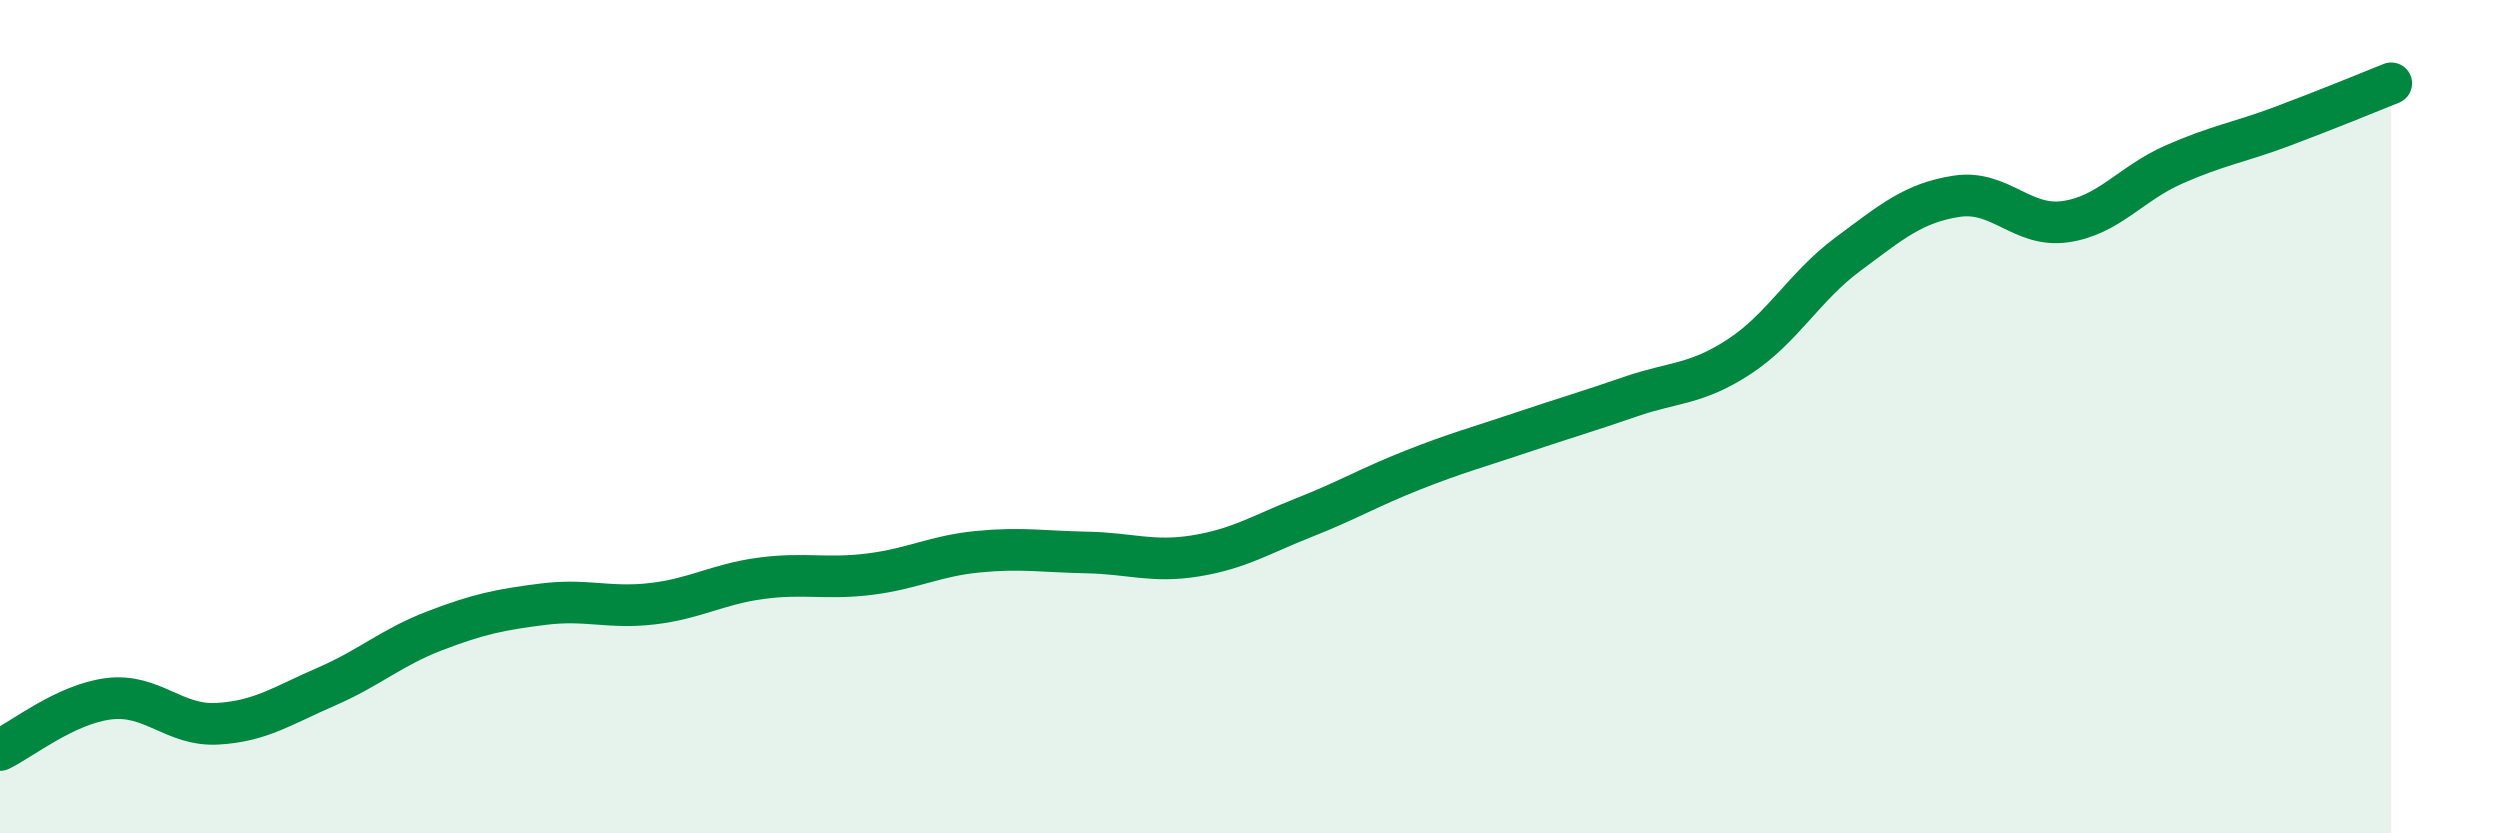
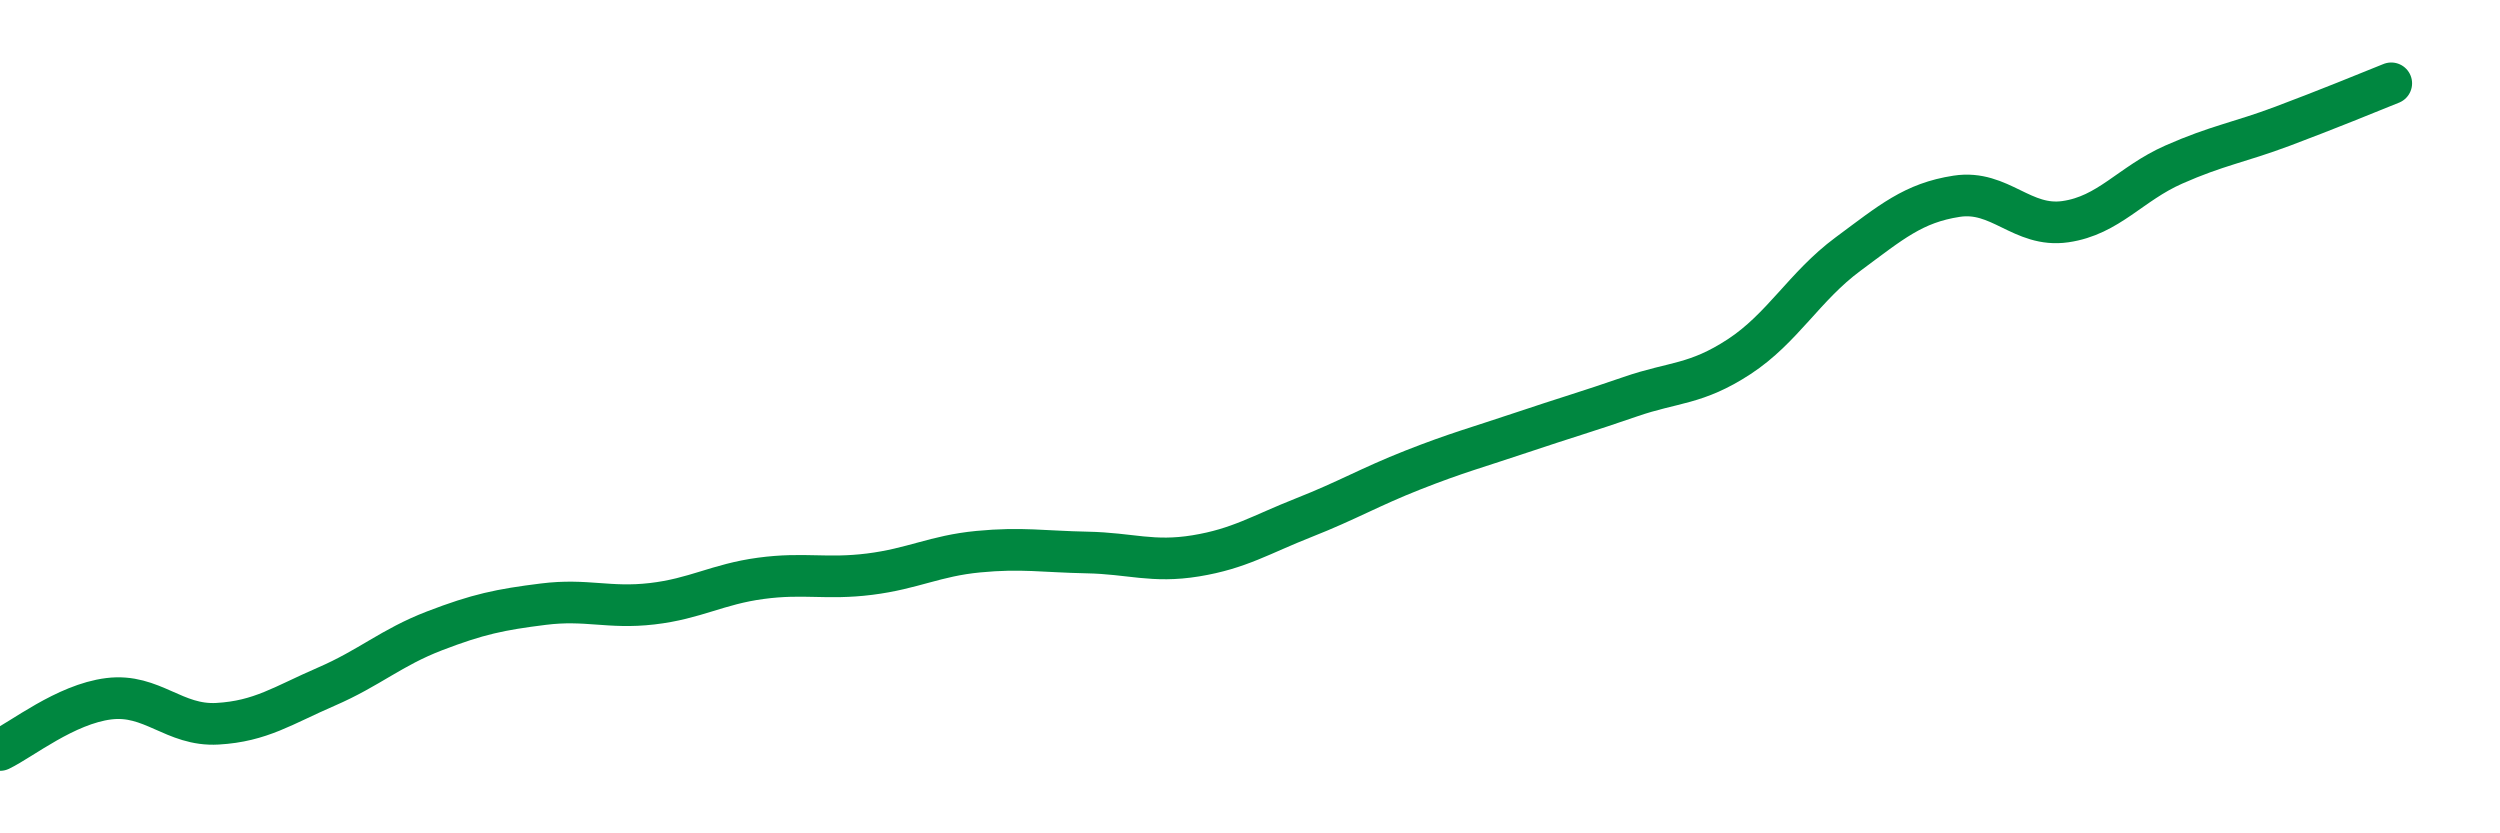
<svg xmlns="http://www.w3.org/2000/svg" width="60" height="20" viewBox="0 0 60 20">
-   <path d="M 0,18 C 0.52,17.75 1.57,16.9 2.61,16.77 C 3.65,16.64 4.18,17.43 5.22,17.37 C 6.26,17.31 6.79,16.93 7.83,16.48 C 8.87,16.03 9.39,15.54 10.43,15.14 C 11.47,14.74 12,14.63 13.04,14.5 C 14.08,14.37 14.61,14.61 15.65,14.49 C 16.69,14.37 17.22,14.02 18.26,13.88 C 19.3,13.74 19.83,13.91 20.87,13.78 C 21.91,13.65 22.44,13.34 23.48,13.24 C 24.52,13.14 25.05,13.24 26.09,13.26 C 27.13,13.28 27.66,13.51 28.7,13.34 C 29.74,13.17 30.26,12.83 31.3,12.42 C 32.34,12.01 32.87,11.69 33.91,11.28 C 34.95,10.87 35.48,10.73 36.52,10.38 C 37.56,10.03 38.09,9.88 39.13,9.52 C 40.17,9.16 40.7,9.24 41.74,8.56 C 42.78,7.88 43.31,6.87 44.35,6.1 C 45.39,5.33 45.92,4.87 46.96,4.71 C 48,4.55 48.53,5.47 49.57,5.32 C 50.61,5.17 51.13,4.41 52.17,3.95 C 53.21,3.49 53.74,3.42 54.78,3.03 C 55.82,2.64 56.87,2.21 57.39,2L57.39 20L0 20Z" fill="#008740" opacity="0.1" stroke-linecap="round" stroke-linejoin="round" />
  <path d="M 0,18 C 0.52,17.75 1.57,16.9 2.61,16.77 C 3.65,16.64 4.18,17.43 5.22,17.37 C 6.26,17.31 6.79,16.93 7.83,16.48 C 8.87,16.03 9.39,15.54 10.43,15.14 C 11.47,14.74 12,14.63 13.04,14.5 C 14.08,14.37 14.61,14.61 15.65,14.49 C 16.69,14.37 17.22,14.02 18.26,13.88 C 19.3,13.74 19.83,13.91 20.87,13.78 C 21.91,13.65 22.44,13.34 23.48,13.24 C 24.52,13.14 25.05,13.24 26.09,13.26 C 27.13,13.28 27.66,13.51 28.7,13.34 C 29.74,13.17 30.26,12.83 31.3,12.42 C 32.34,12.01 32.87,11.69 33.91,11.28 C 34.95,10.87 35.48,10.73 36.52,10.38 C 37.56,10.03 38.09,9.88 39.13,9.52 C 40.17,9.16 40.7,9.24 41.74,8.56 C 42.78,7.88 43.31,6.87 44.35,6.1 C 45.39,5.33 45.92,4.87 46.96,4.71 C 48,4.55 48.53,5.47 49.57,5.32 C 50.61,5.17 51.13,4.41 52.17,3.95 C 53.21,3.49 53.74,3.42 54.78,3.03 C 55.82,2.64 56.87,2.21 57.39,2" stroke="#008740" stroke-width="1" fill="none" stroke-linecap="round" stroke-linejoin="round" />
</svg>